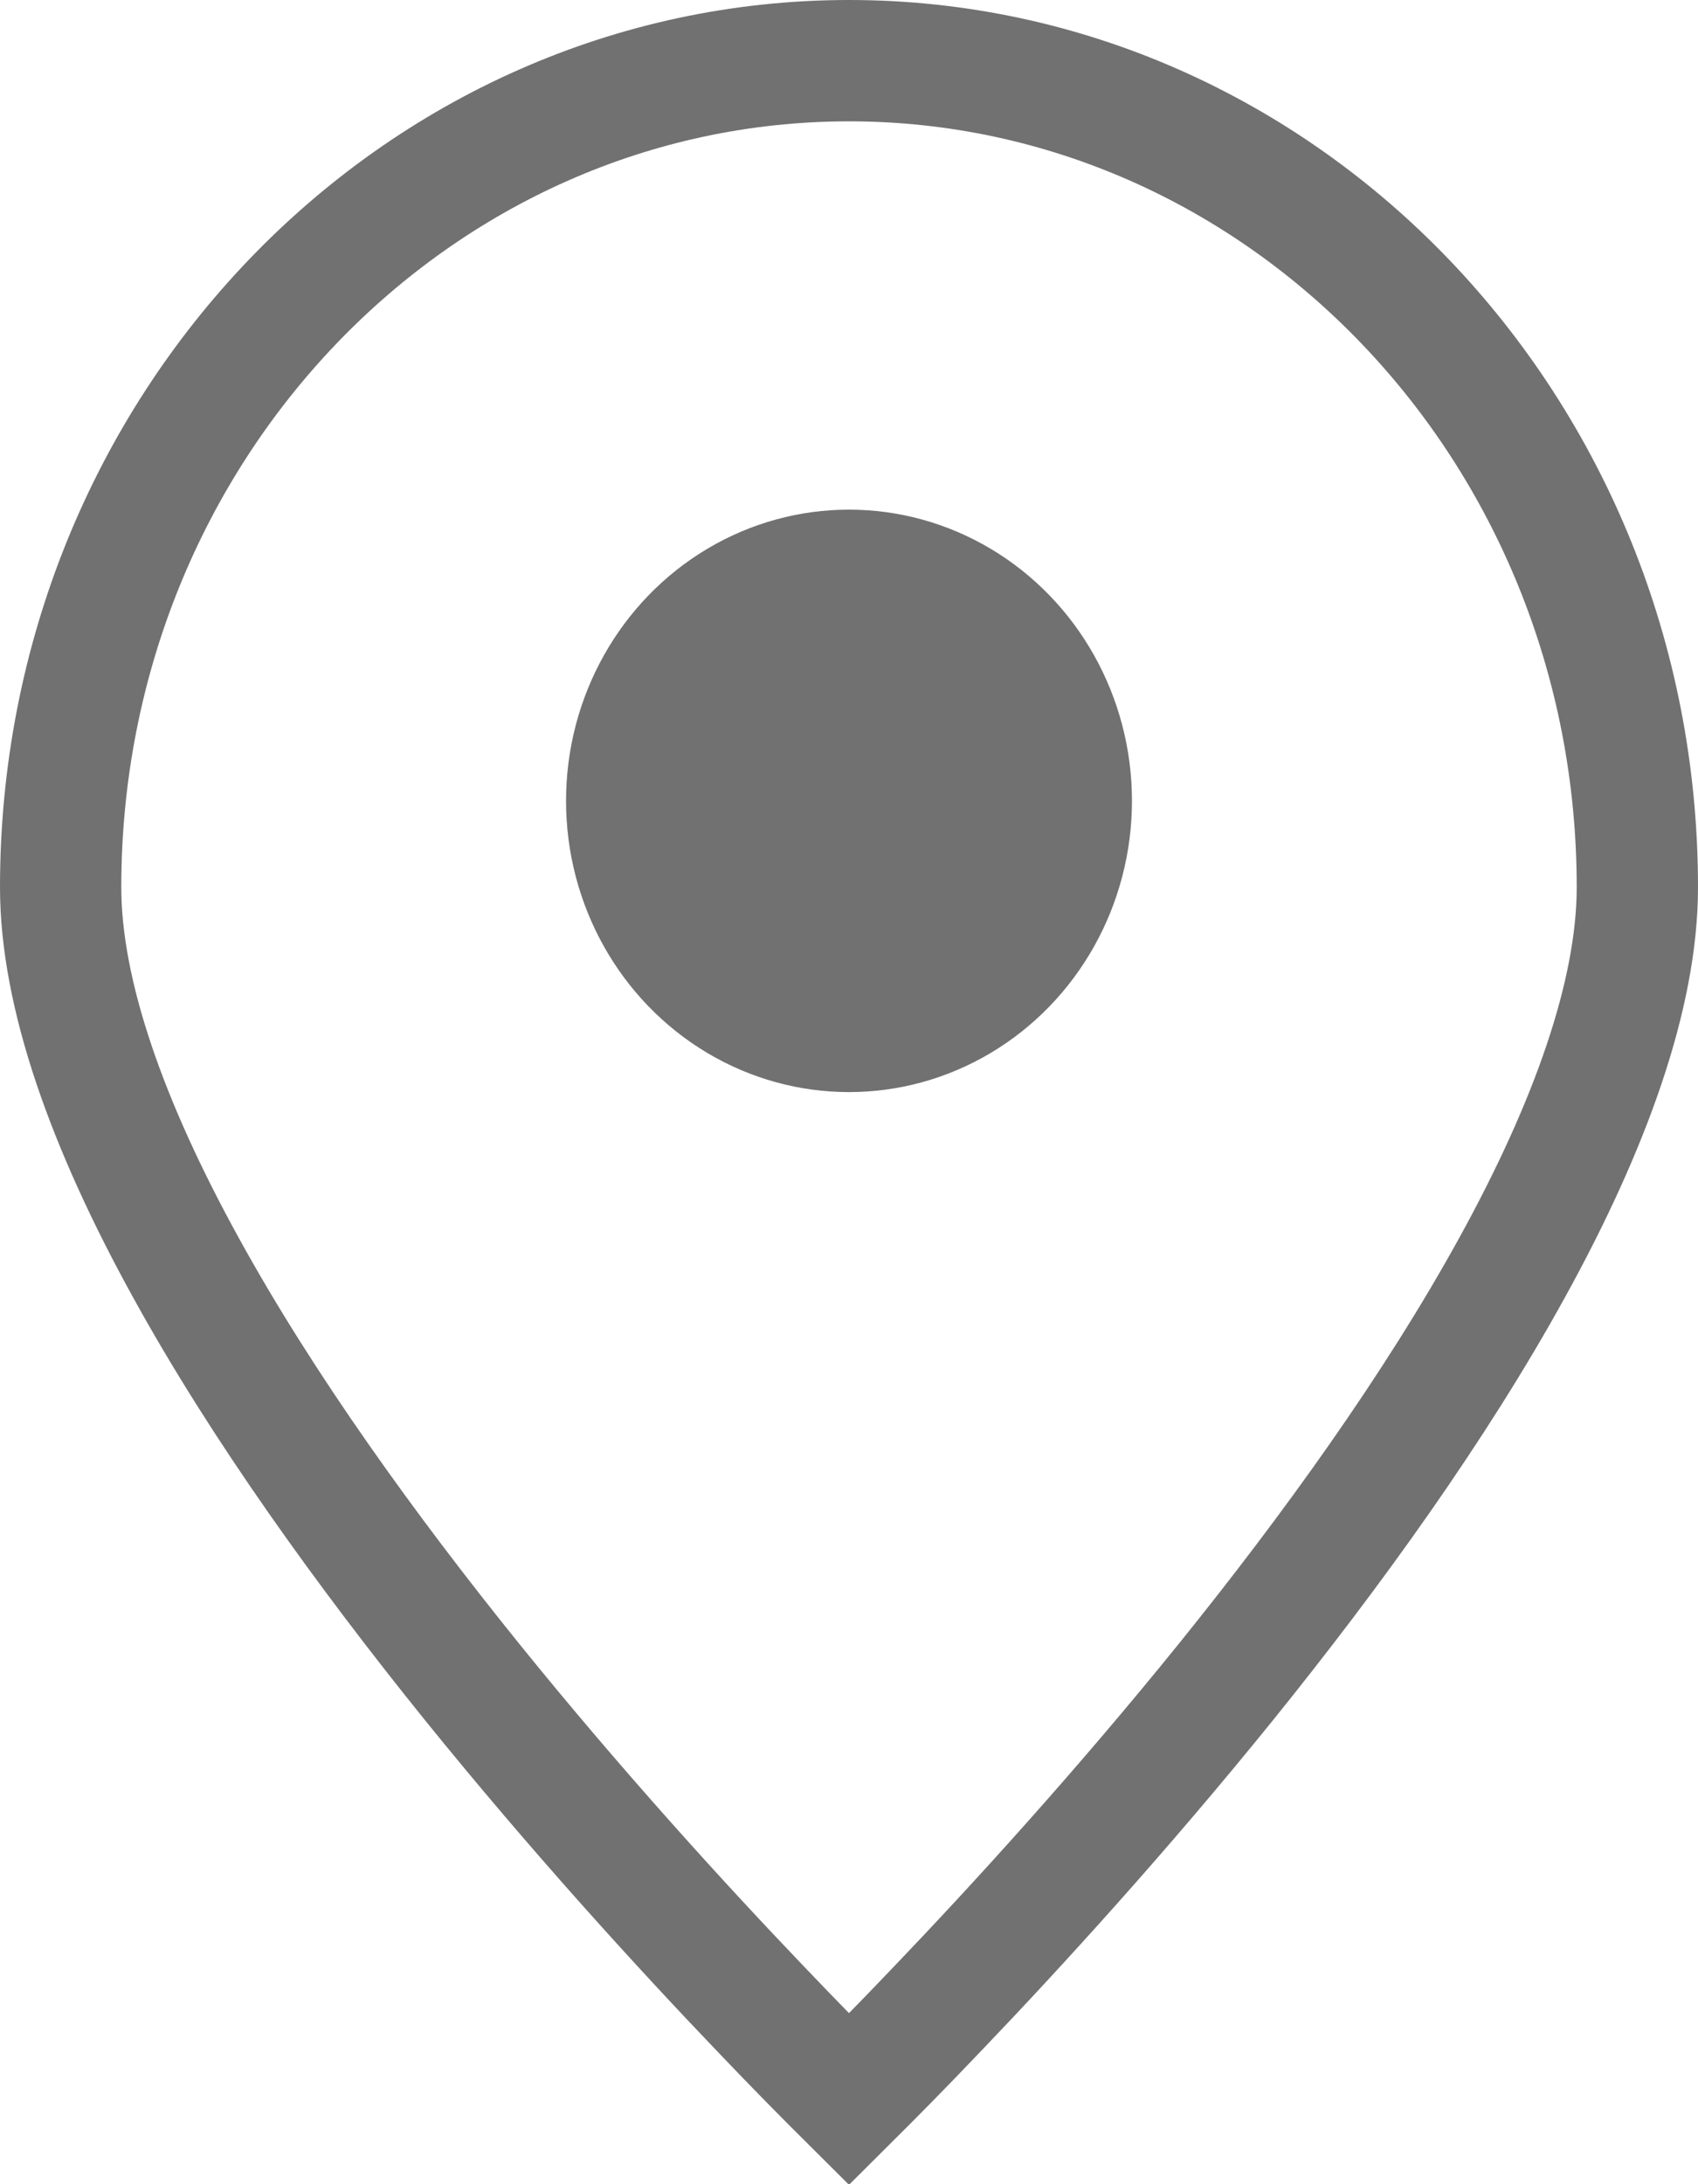
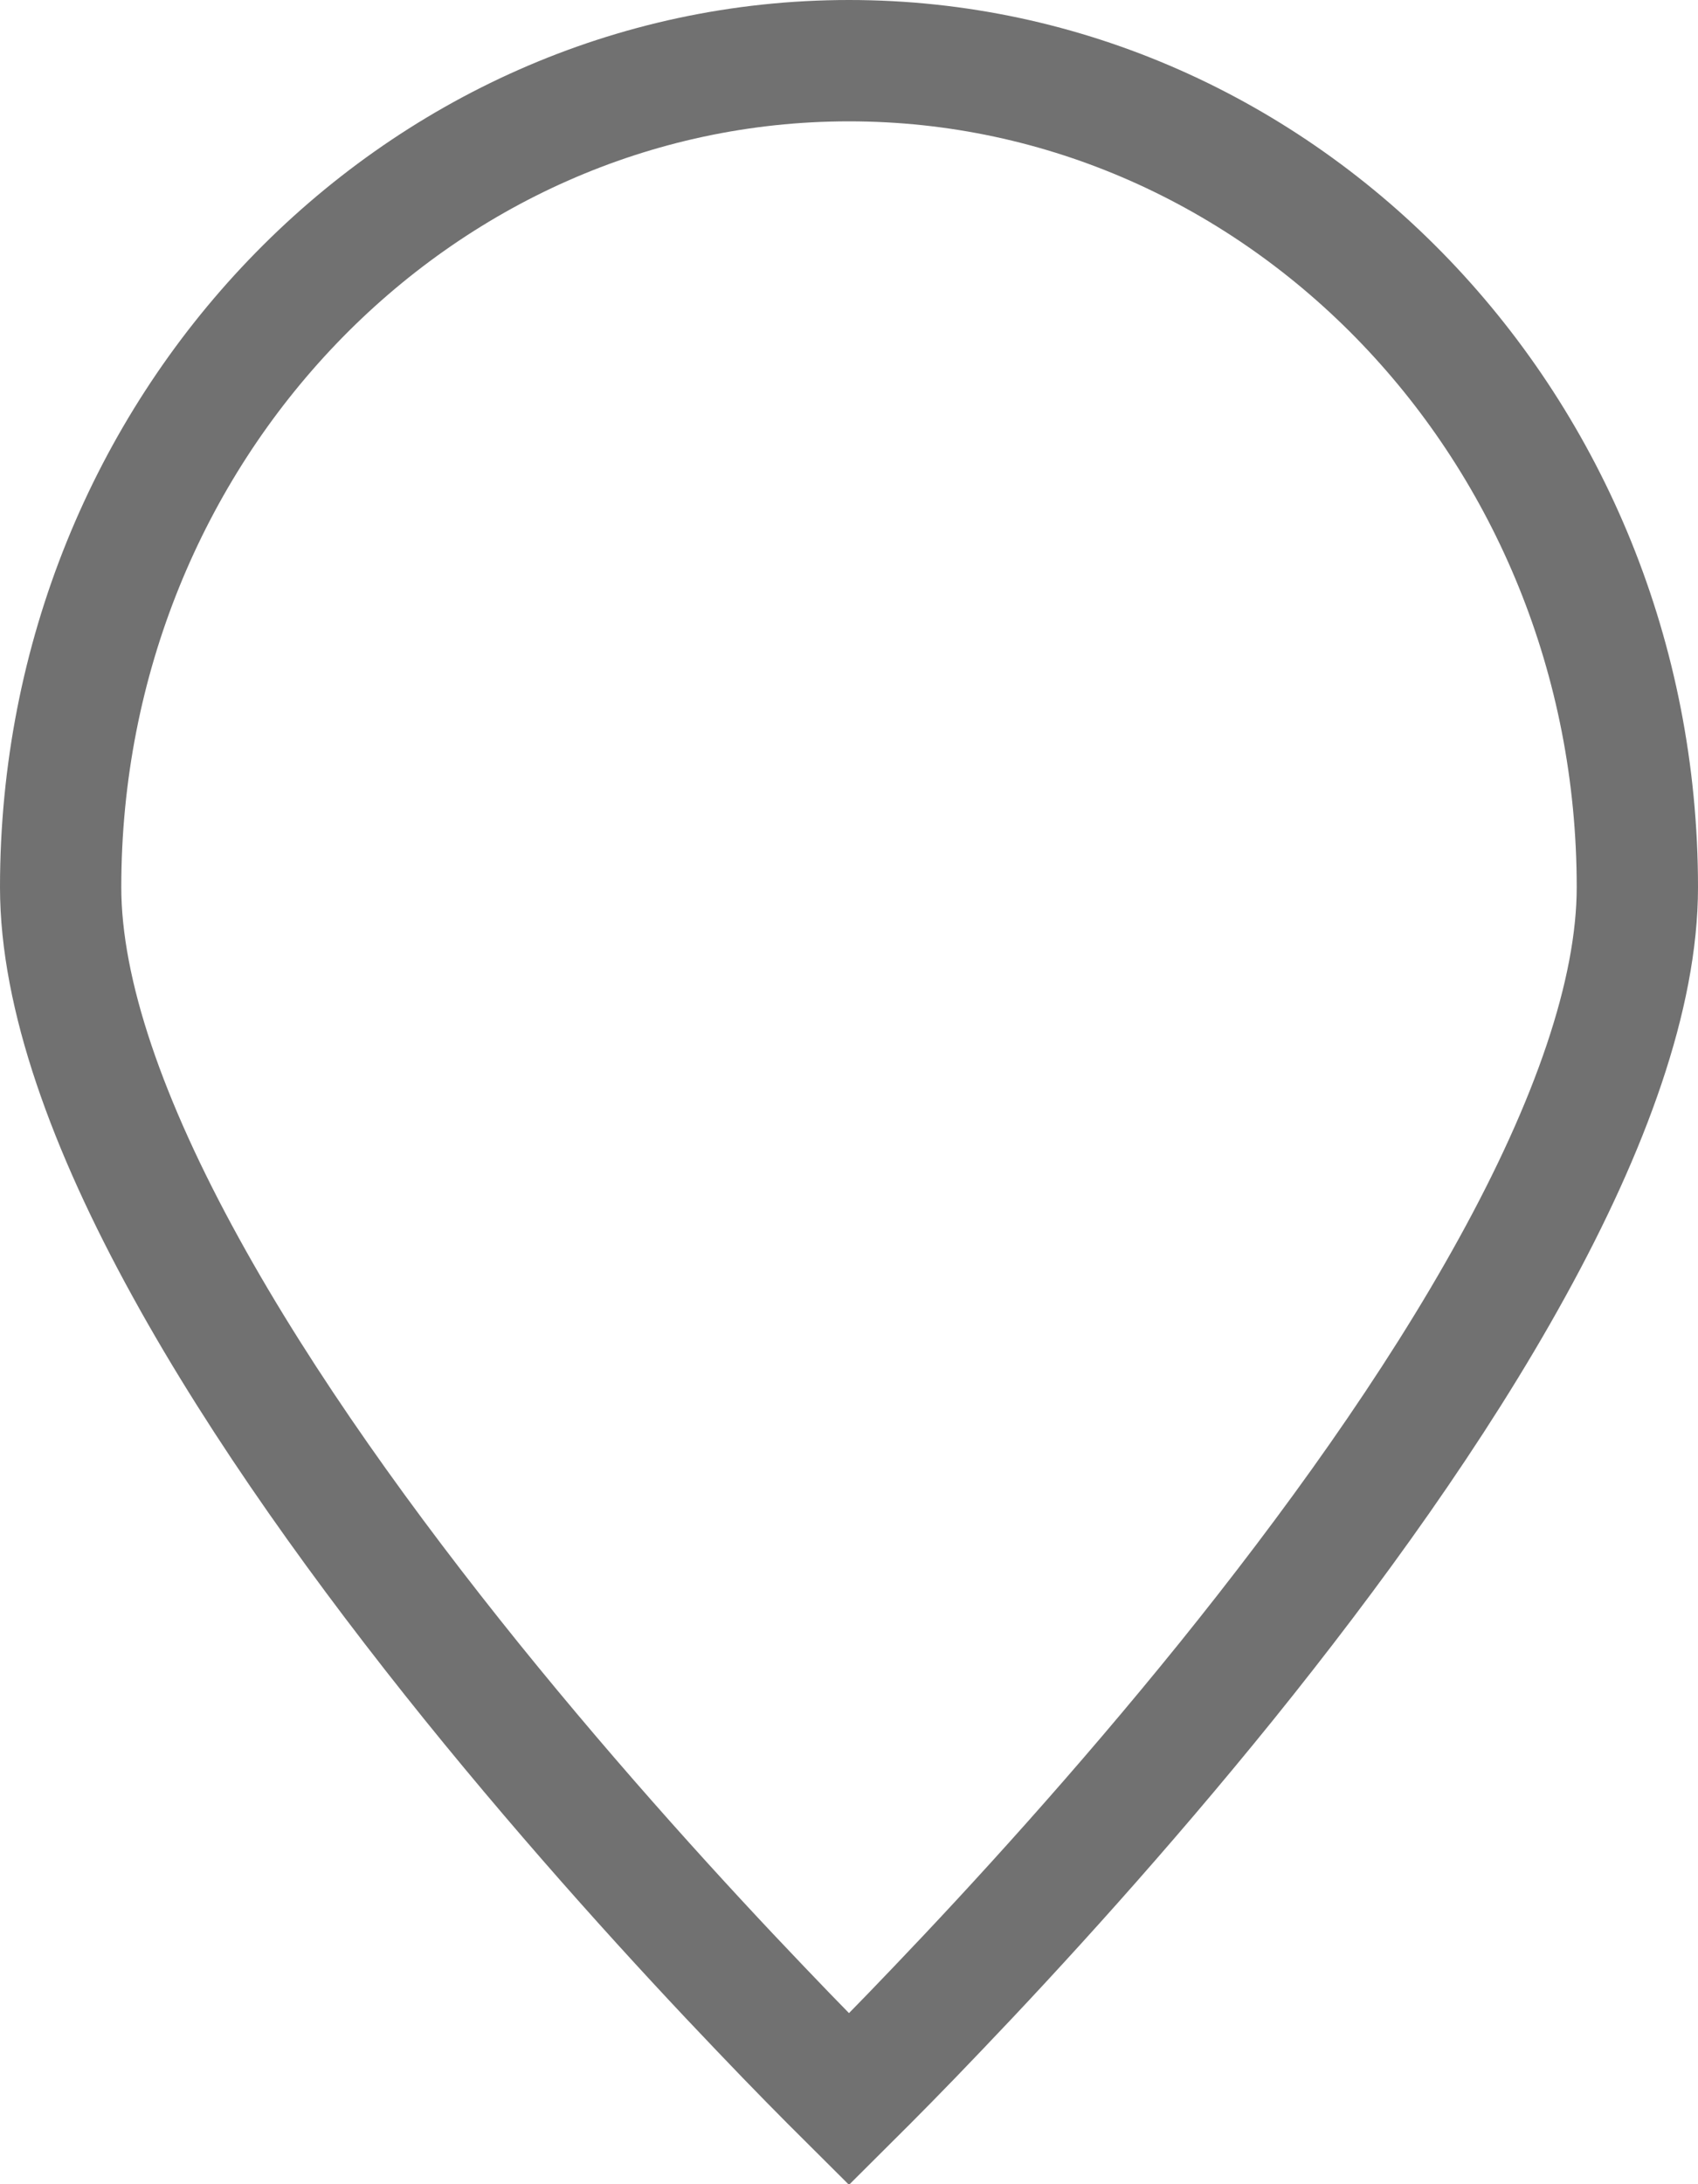
<svg xmlns="http://www.w3.org/2000/svg" width="14" height="18" viewBox="0 0 14 18" fill="none">
  <path d="M13.5 7.312C13.5 8.195 13.112 9.277 12.468 10.445C11.832 11.601 10.976 12.785 10.111 13.857C9.247 14.926 8.382 15.873 7.732 16.552C7.436 16.863 7.185 17.116 7 17.3C6.815 17.116 6.564 16.863 6.268 16.552C5.618 15.873 4.753 14.926 3.889 13.857C3.024 12.785 2.168 11.601 1.532 10.445C0.888 9.277 0.5 8.195 0.5 7.312C0.5 3.529 3.431 0.5 7 0.5C10.569 0.5 13.5 3.529 13.5 7.312Z" stroke="#717171" />
-   <ellipse cx="7" cy="6.6" rx="2.333" ry="2.4" fill="#717171" />
</svg>